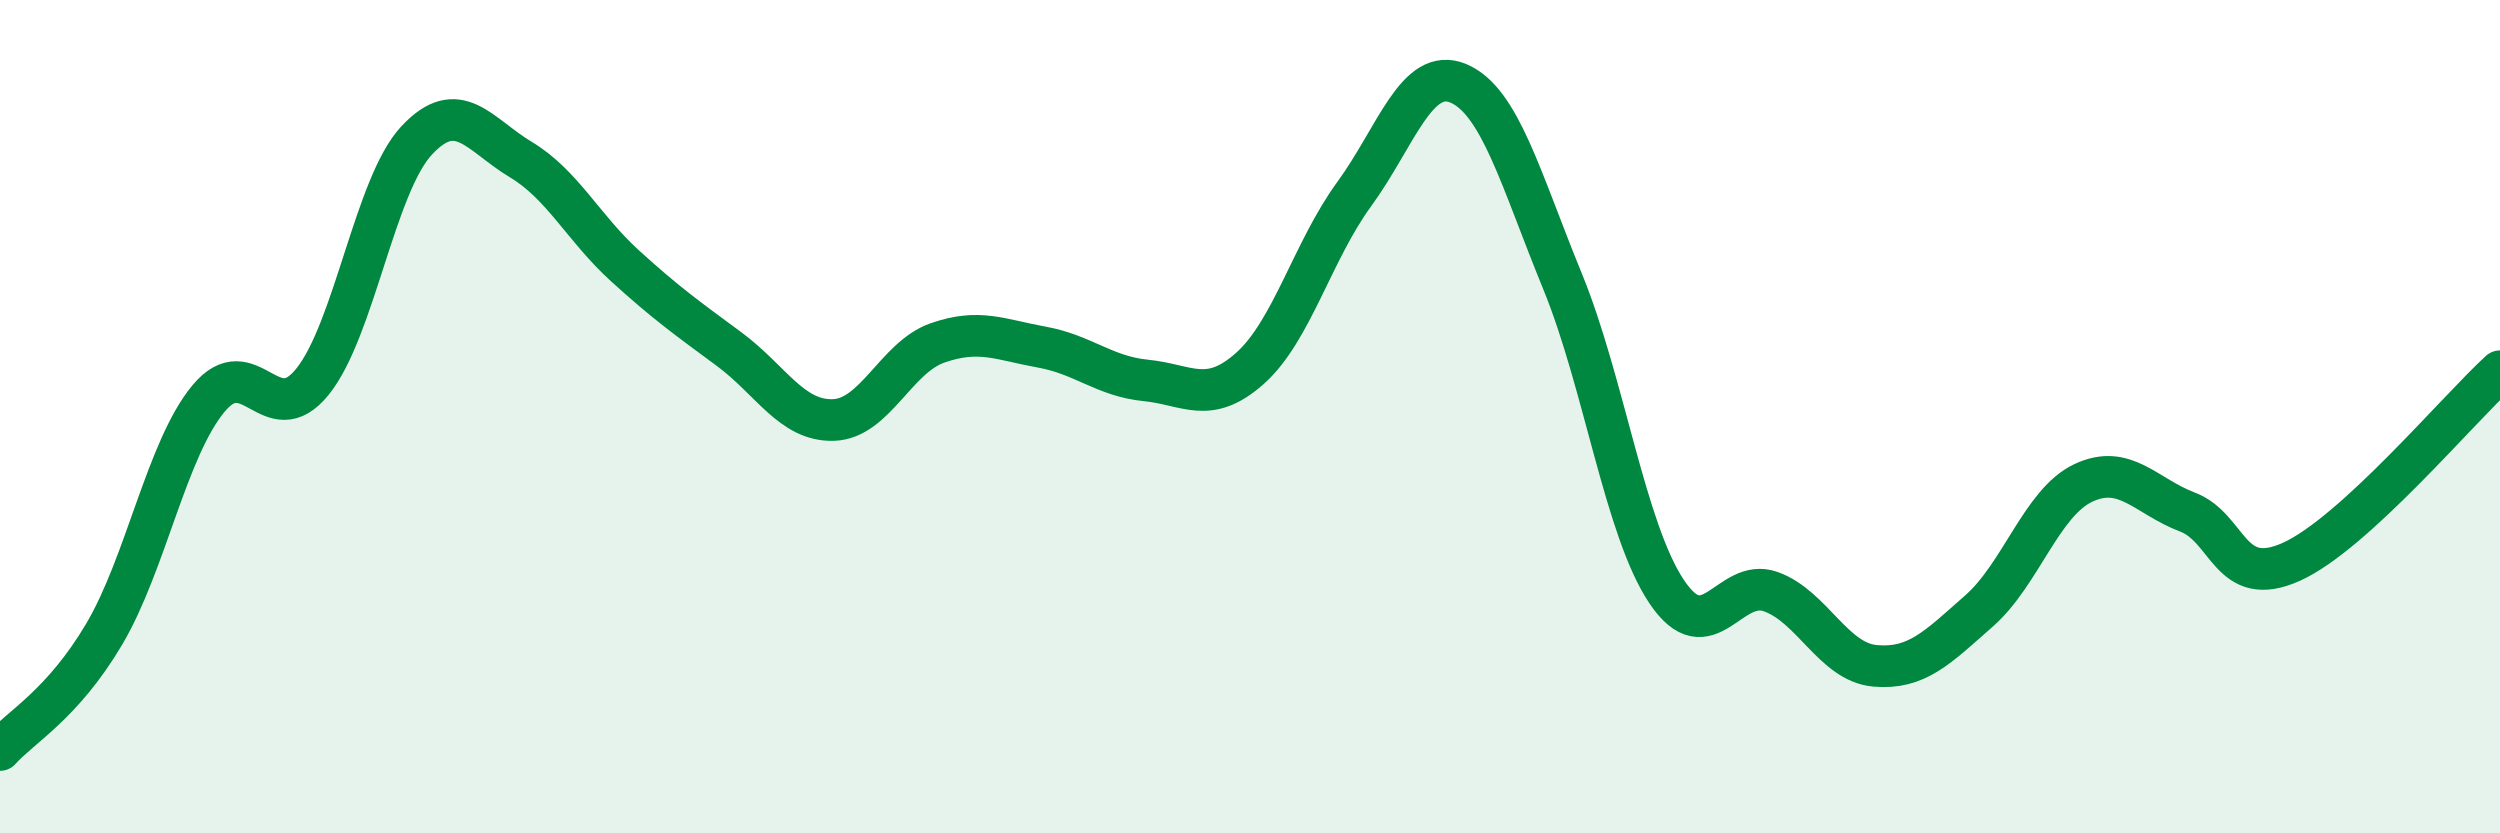
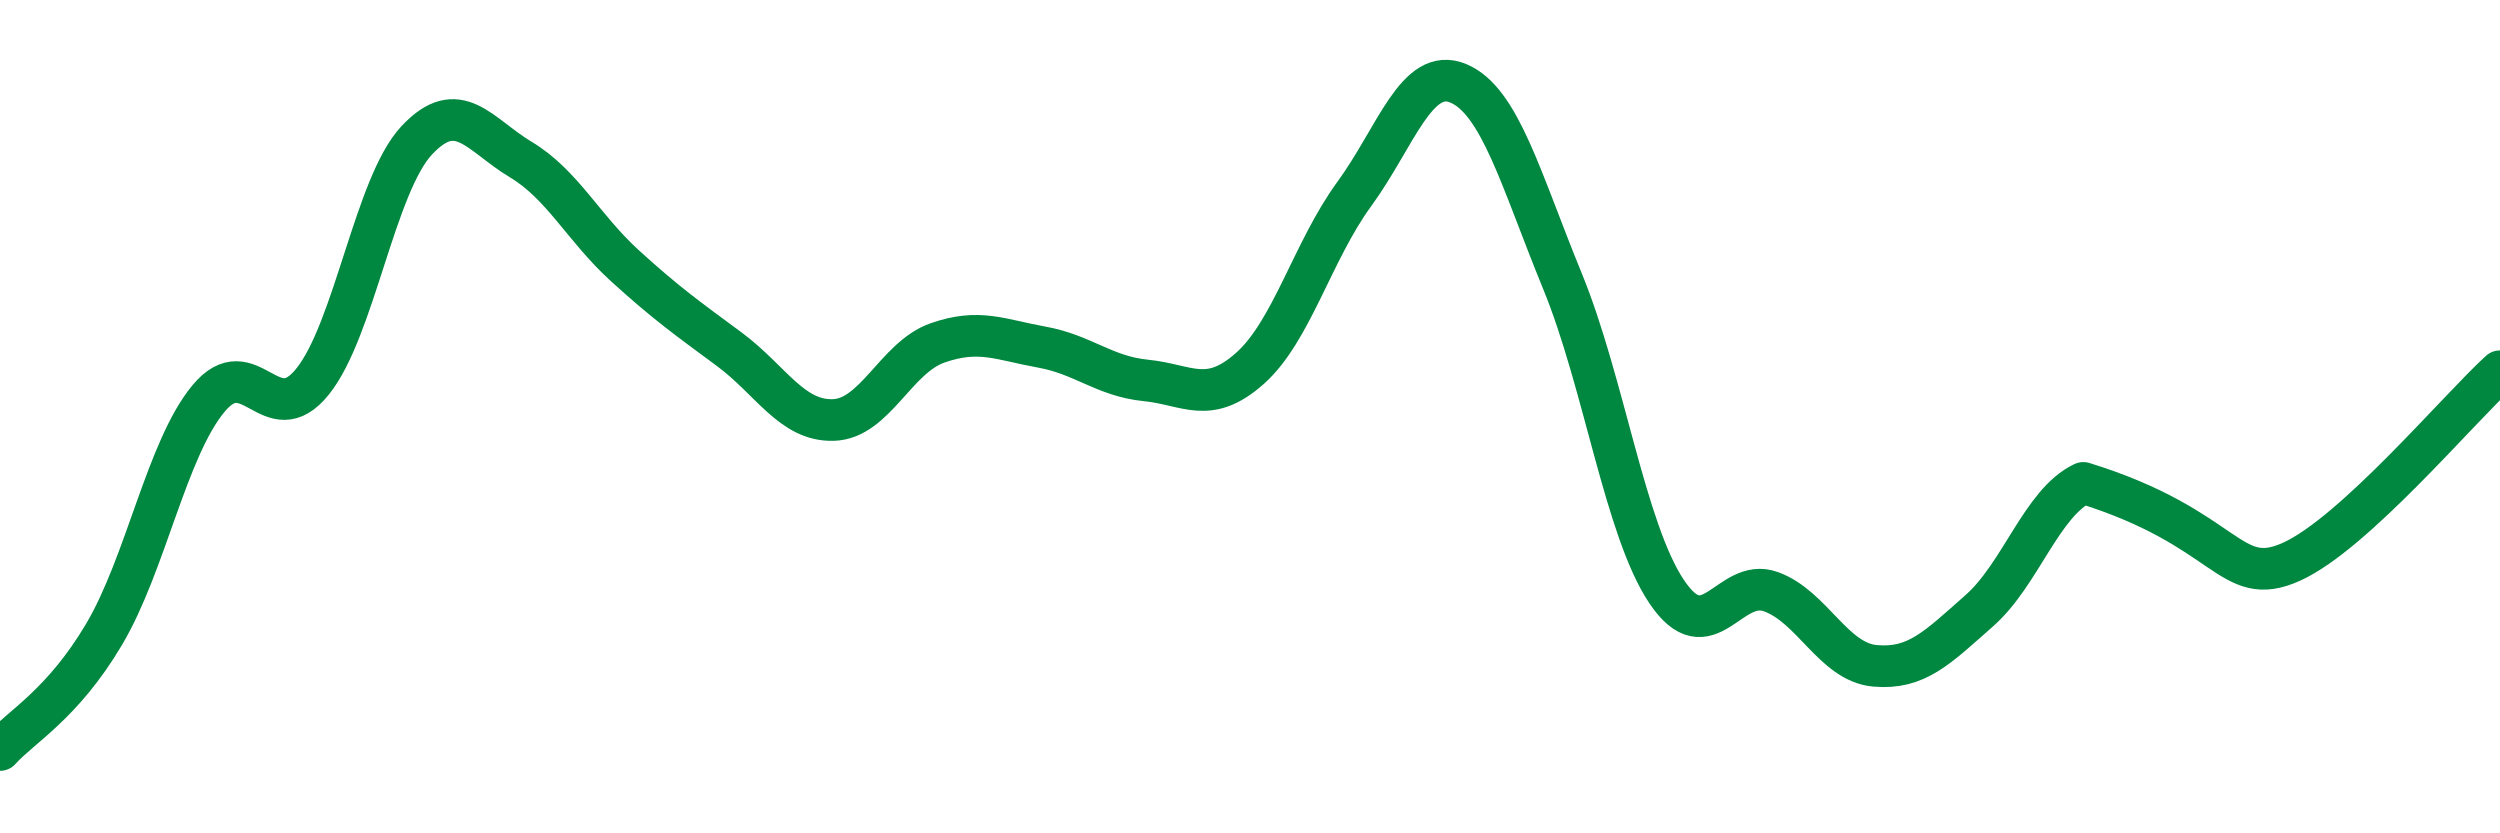
<svg xmlns="http://www.w3.org/2000/svg" width="60" height="20" viewBox="0 0 60 20">
-   <path d="M 0,18 C 0.5,17.44 1.5,16.91 2.5,15.22 C 3.5,13.53 4,10.78 5,9.57 C 6,8.36 6.5,10.4 7.5,9.16 C 8.5,7.92 9,4.44 10,3.37 C 11,2.3 11.5,3.23 12.5,3.83 C 13.5,4.43 14,5.47 15,6.38 C 16,7.29 16.5,7.64 17.5,8.38 C 18.5,9.12 19,10.11 20,10.08 C 21,10.05 21.5,8.58 22.5,8.23 C 23.5,7.88 24,8.15 25,8.33 C 26,8.51 26.5,9.03 27.5,9.13 C 28.5,9.23 29,9.73 30,8.84 C 31,7.95 31.5,6.03 32.5,4.66 C 33.5,3.29 34,1.58 35,2 C 36,2.42 36.5,4.31 37.5,6.75 C 38.5,9.19 39,12.71 40,14.2 C 41,15.69 41.5,13.84 42.5,14.2 C 43.5,14.56 44,15.89 45,15.98 C 46,16.07 46.5,15.54 47.5,14.66 C 48.5,13.78 49,12.06 50,11.59 C 51,11.12 51.5,11.91 52.5,12.29 C 53.5,12.67 53.5,14.16 55,13.48 C 56.5,12.8 59,9.82 60,8.91L60 20L0 20Z" fill="#008740" opacity="0.1" stroke-linecap="round" stroke-linejoin="round" />
-   <path d="M 0,18 C 0.5,17.44 1.5,16.91 2.5,15.22 C 3.5,13.53 4,10.78 5,9.57 C 6,8.36 6.5,10.4 7.5,9.16 C 8.5,7.92 9,4.44 10,3.37 C 11,2.3 11.5,3.23 12.5,3.83 C 13.5,4.43 14,5.47 15,6.38 C 16,7.29 16.5,7.64 17.5,8.38 C 18.5,9.12 19,10.11 20,10.08 C 21,10.05 21.5,8.58 22.5,8.23 C 23.5,7.88 24,8.15 25,8.33 C 26,8.51 26.5,9.03 27.5,9.13 C 28.5,9.23 29,9.73 30,8.84 C 31,7.95 31.5,6.03 32.5,4.66 C 33.5,3.29 34,1.58 35,2 C 36,2.42 36.5,4.31 37.5,6.75 C 38.5,9.19 39,12.71 40,14.2 C 41,15.69 41.5,13.84 42.5,14.2 C 43.5,14.56 44,15.89 45,15.98 C 46,16.07 46.5,15.54 47.5,14.66 C 48.5,13.78 49,12.06 50,11.59 C 51,11.12 51.5,11.91 52.5,12.29 C 53.5,12.67 53.5,14.16 55,13.48 C 56.5,12.8 59,9.82 60,8.91" stroke="#008740" stroke-width="1" fill="none" stroke-linecap="round" stroke-linejoin="round" />
+   <path d="M 0,18 C 0.5,17.44 1.5,16.91 2.5,15.22 C 3.5,13.53 4,10.78 5,9.57 C 6,8.36 6.5,10.4 7.5,9.16 C 8.5,7.92 9,4.44 10,3.37 C 11,2.3 11.5,3.23 12.5,3.83 C 13.5,4.43 14,5.47 15,6.38 C 16,7.29 16.5,7.64 17.5,8.38 C 18.5,9.12 19,10.11 20,10.08 C 21,10.05 21.5,8.58 22.5,8.23 C 23.5,7.88 24,8.15 25,8.33 C 26,8.51 26.5,9.03 27.5,9.13 C 28.5,9.23 29,9.73 30,8.84 C 31,7.95 31.5,6.03 32.5,4.66 C 33.5,3.29 34,1.58 35,2 C 36,2.42 36.5,4.31 37.5,6.75 C 38.5,9.19 39,12.71 40,14.2 C 41,15.69 41.5,13.84 42.5,14.2 C 43.5,14.56 44,15.89 45,15.98 C 46,16.07 46.5,15.54 47.5,14.66 C 48.5,13.78 49,12.06 50,11.59 C 53.5,12.67 53.5,14.16 55,13.48 C 56.5,12.8 59,9.82 60,8.91" stroke="#008740" stroke-width="1" fill="none" stroke-linecap="round" stroke-linejoin="round" />
</svg>